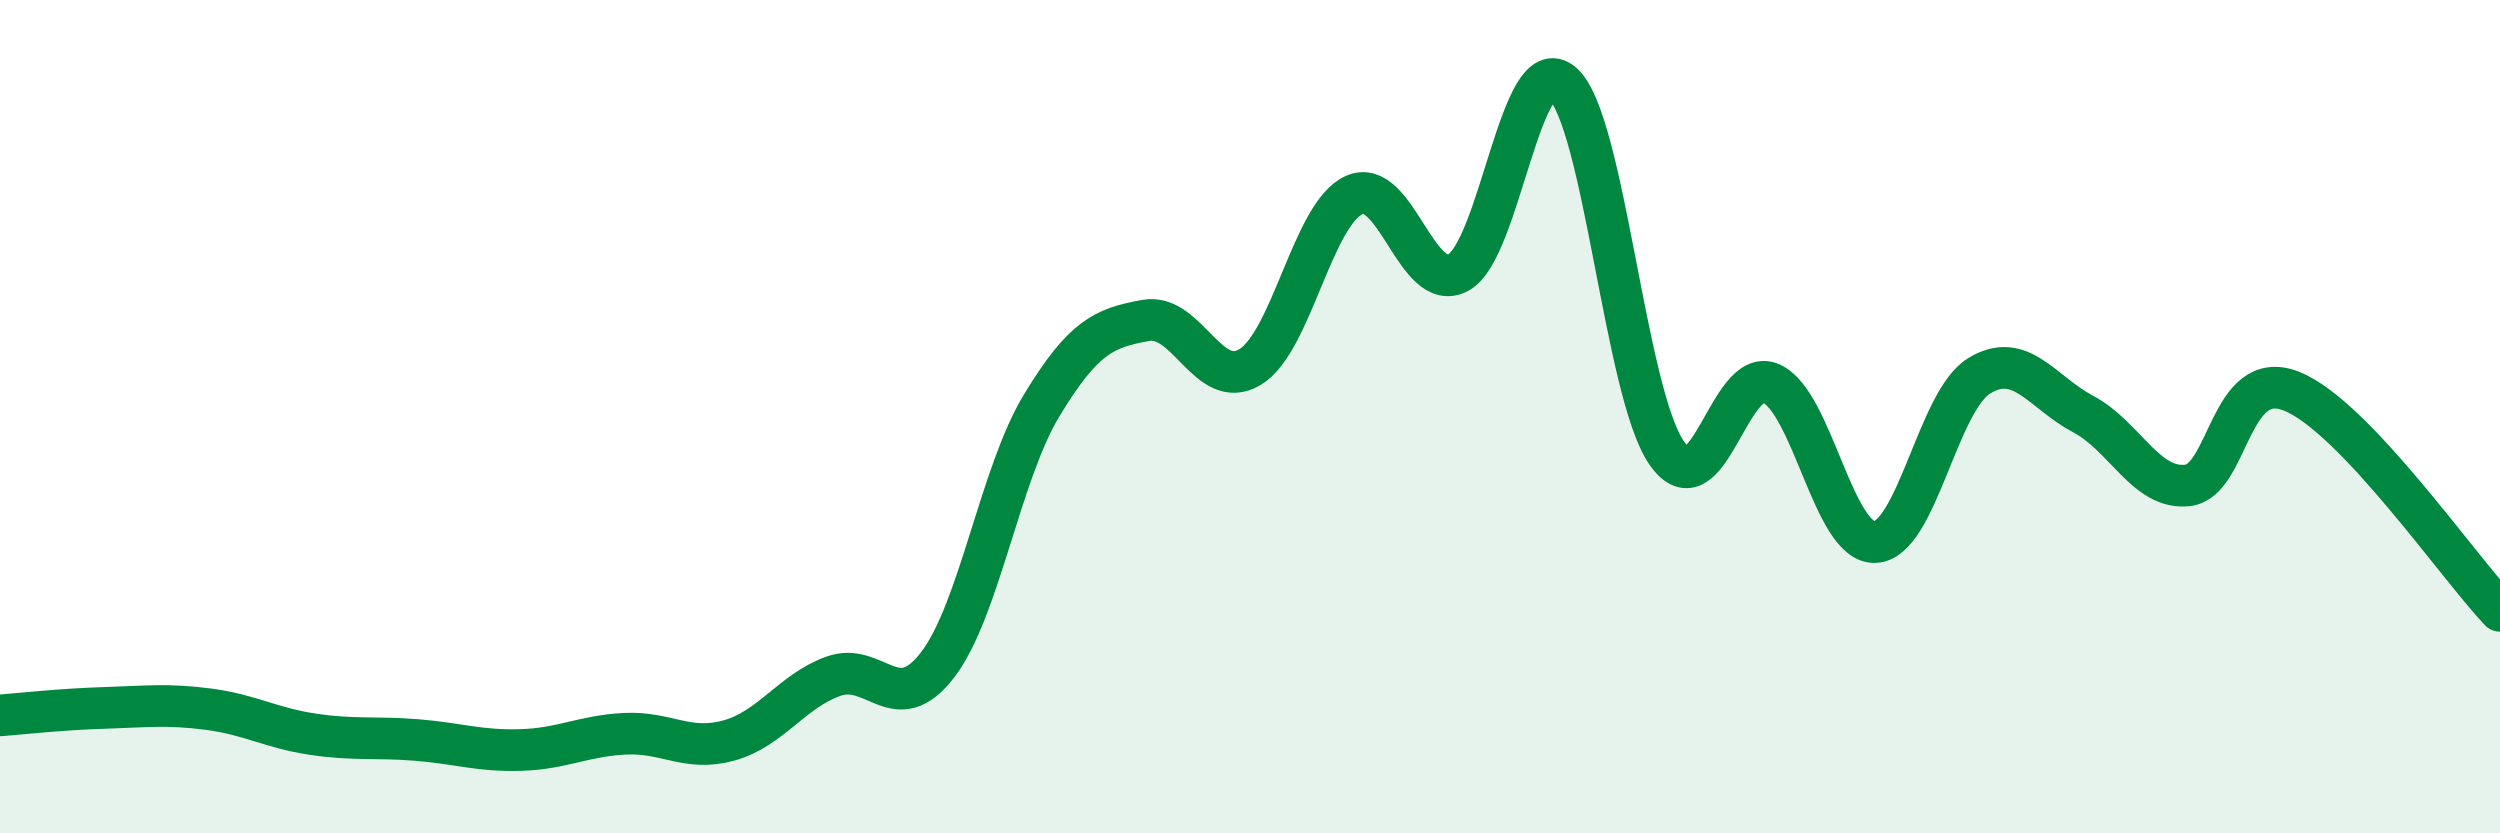
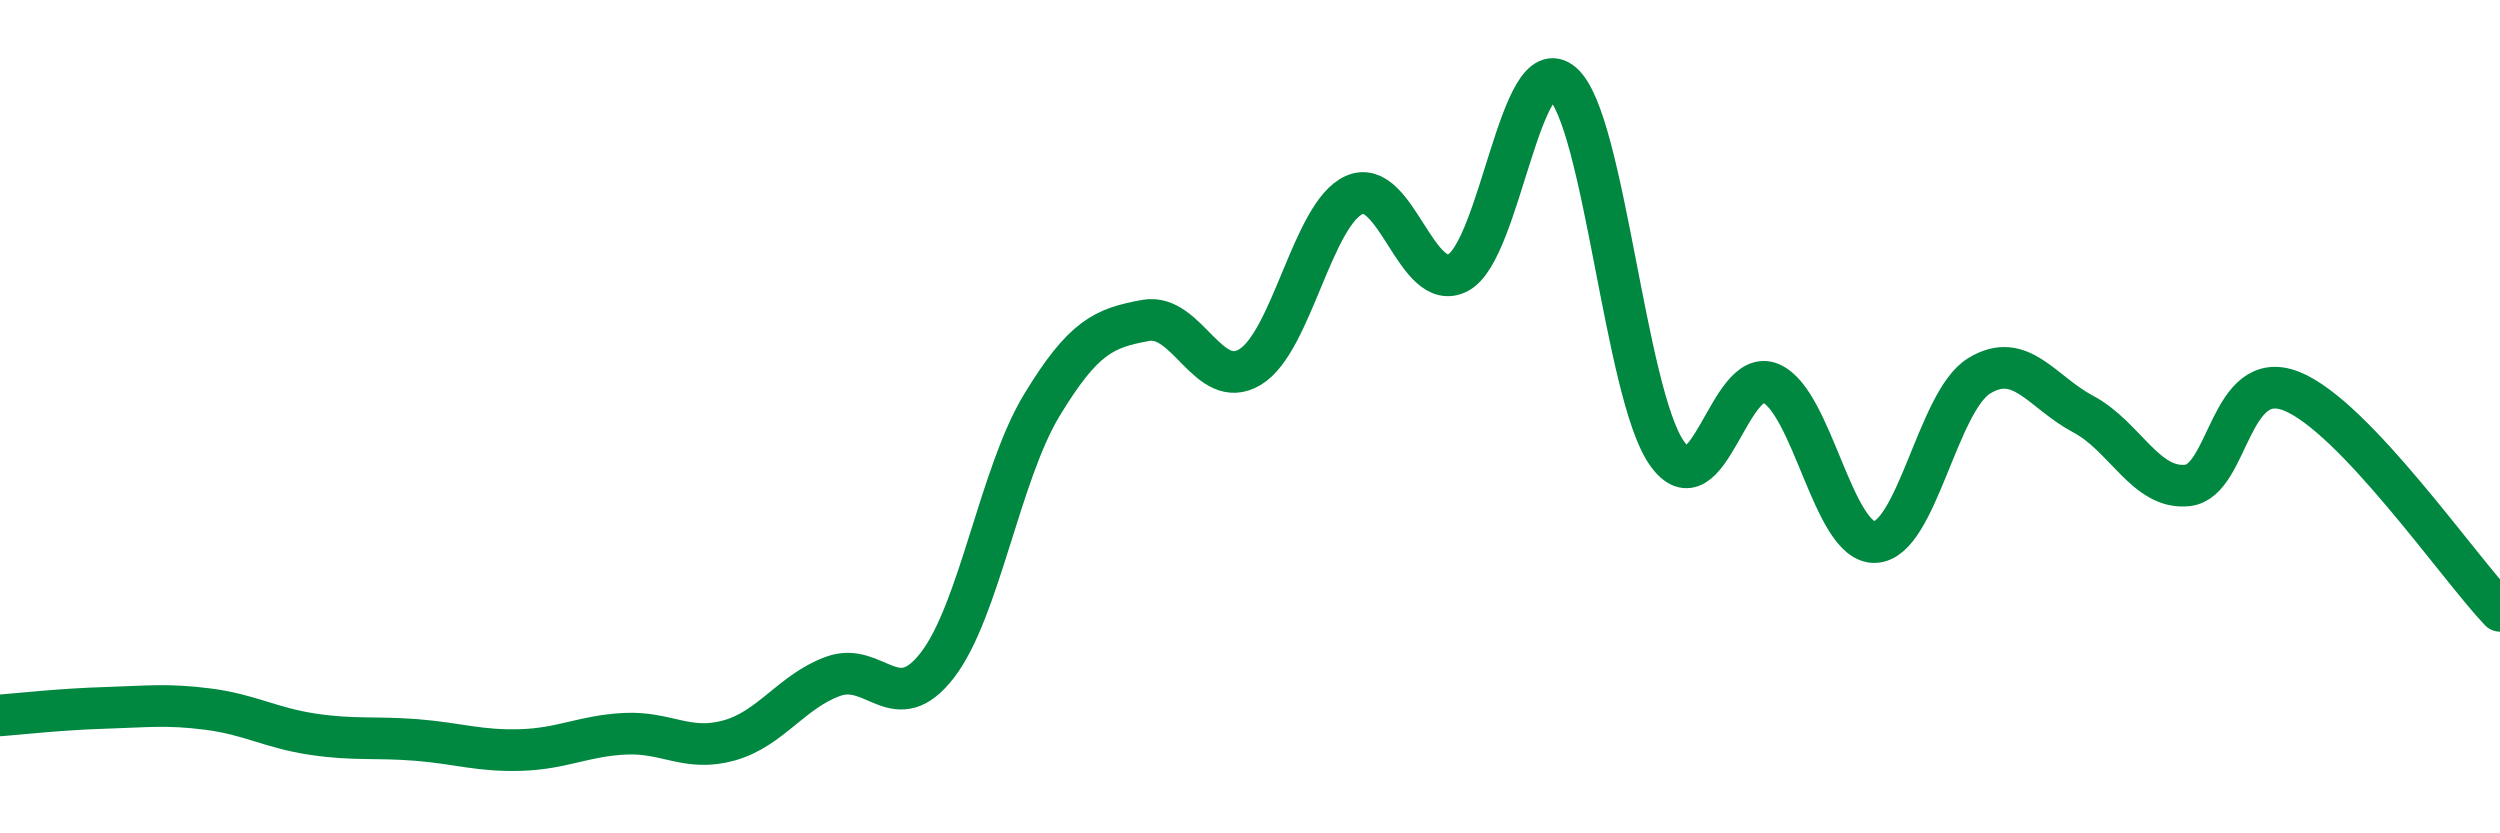
<svg xmlns="http://www.w3.org/2000/svg" width="60" height="20" viewBox="0 0 60 20">
-   <path d="M 0,17.17 C 0.5,17.13 1.5,17.02 2.5,16.99 C 3.5,16.96 4,16.89 5,17.02 C 6,17.15 6.5,17.47 7.5,17.62 C 8.5,17.77 9,17.68 10,17.76 C 11,17.84 11.5,18.03 12.5,18 C 13.5,17.97 14,17.66 15,17.61 C 16,17.56 16.5,18.05 17.5,17.77 C 18.5,17.49 19,16.59 20,16.23 C 21,15.87 21.5,17.26 22.5,15.96 C 23.5,14.66 24,11.38 25,9.73 C 26,8.08 26.5,7.87 27.5,7.69 C 28.5,7.51 29,9.41 30,8.81 C 31,8.21 31.5,5.13 32.5,4.68 C 33.5,4.23 34,7.08 35,6.54 C 36,6 36.5,1.13 37.5,2 C 38.5,2.87 39,9.43 40,10.87 C 41,12.31 41.5,8.77 42.5,9.2 C 43.5,9.63 44,13.05 45,13.01 C 46,12.97 46.5,9.63 47.5,9.02 C 48.5,8.41 49,9.41 50,9.94 C 51,10.47 51.5,11.76 52.5,11.65 C 53.5,11.54 53.5,8.79 55,9.39 C 56.5,9.99 59,13.61 60,14.66L60 20L0 20Z" fill="#008740" opacity="0.1" stroke-linecap="round" stroke-linejoin="round" />
  <path d="M 0,17.17 C 0.5,17.13 1.5,17.02 2.5,16.99 C 3.5,16.96 4,16.89 5,17.02 C 6,17.15 6.5,17.47 7.5,17.62 C 8.5,17.77 9,17.68 10,17.76 C 11,17.84 11.5,18.03 12.5,18 C 13.5,17.97 14,17.66 15,17.61 C 16,17.56 16.5,18.05 17.5,17.77 C 18.5,17.49 19,16.59 20,16.23 C 21,15.87 21.5,17.26 22.5,15.96 C 23.5,14.66 24,11.38 25,9.73 C 26,8.08 26.5,7.87 27.5,7.69 C 28.5,7.51 29,9.41 30,8.81 C 31,8.21 31.5,5.13 32.5,4.68 C 33.5,4.23 34,7.08 35,6.54 C 36,6 36.5,1.13 37.5,2 C 38.5,2.87 39,9.43 40,10.87 C 41,12.31 41.5,8.77 42.5,9.2 C 43.5,9.63 44,13.05 45,13.01 C 46,12.97 46.5,9.63 47.5,9.02 C 48.5,8.41 49,9.41 50,9.94 C 51,10.47 51.5,11.76 52.5,11.65 C 53.5,11.54 53.5,8.79 55,9.39 C 56.5,9.99 59,13.61 60,14.66" stroke="#008740" stroke-width="1" fill="none" stroke-linecap="round" stroke-linejoin="round" />
</svg>